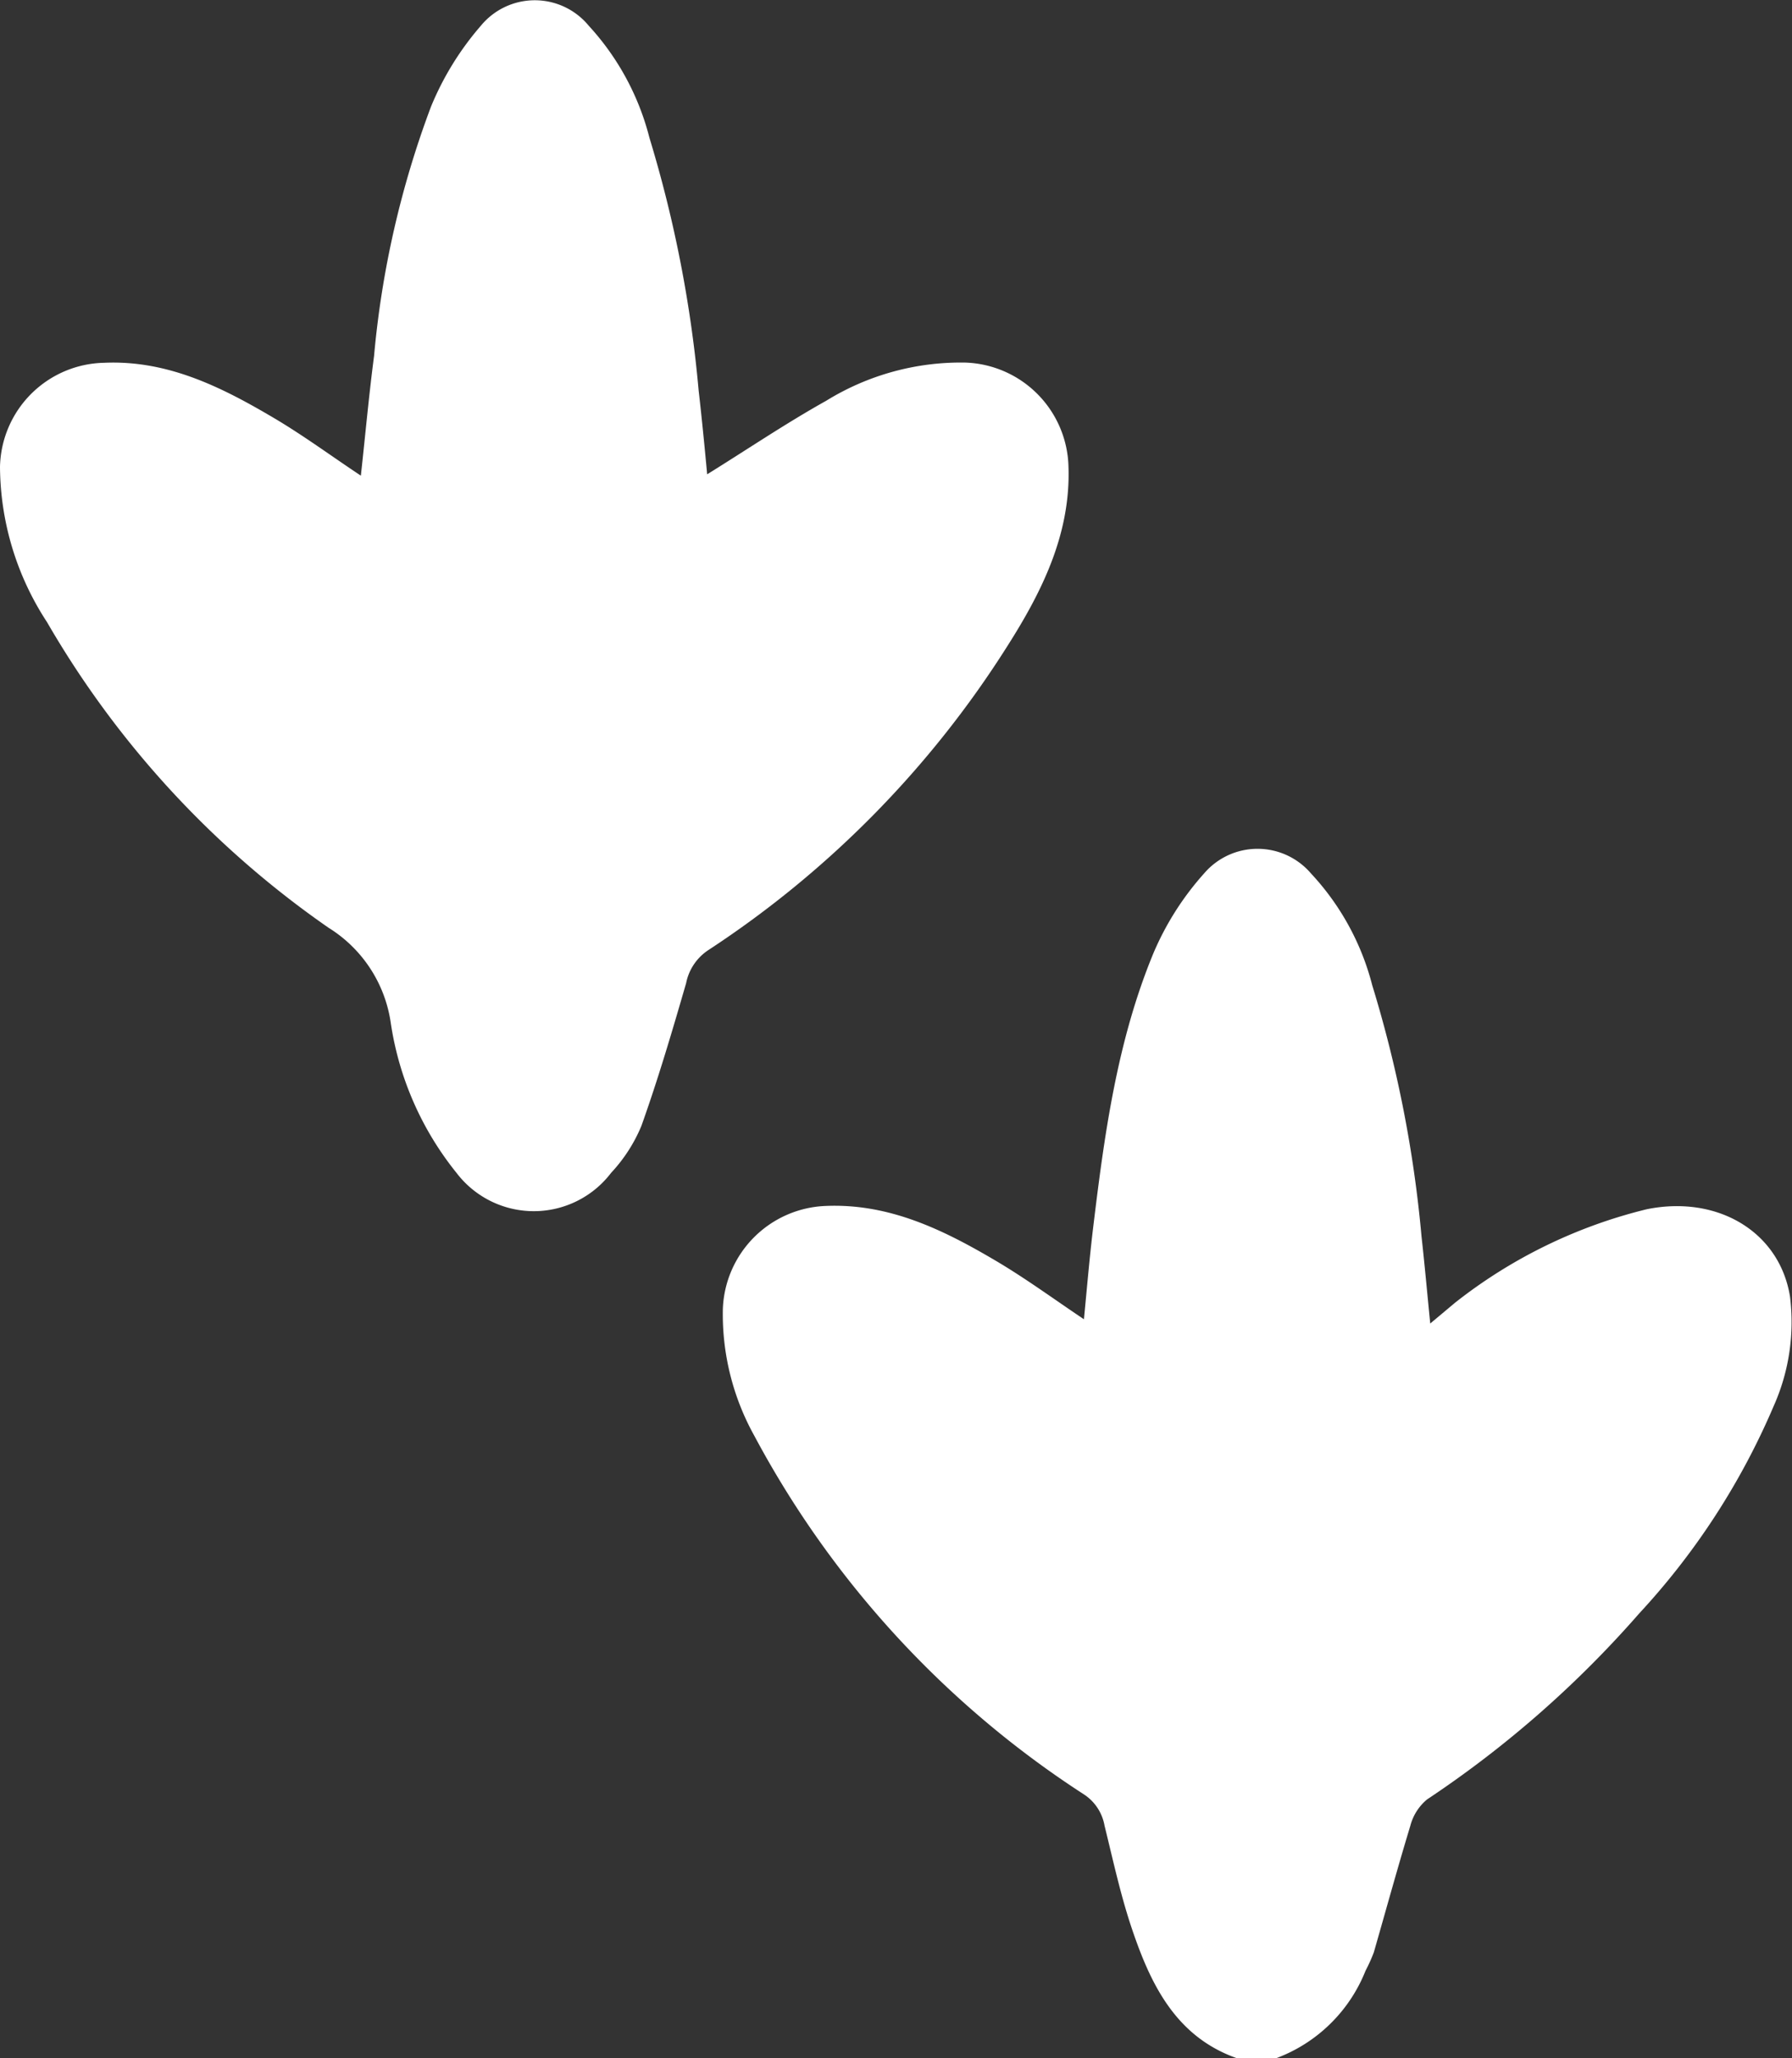
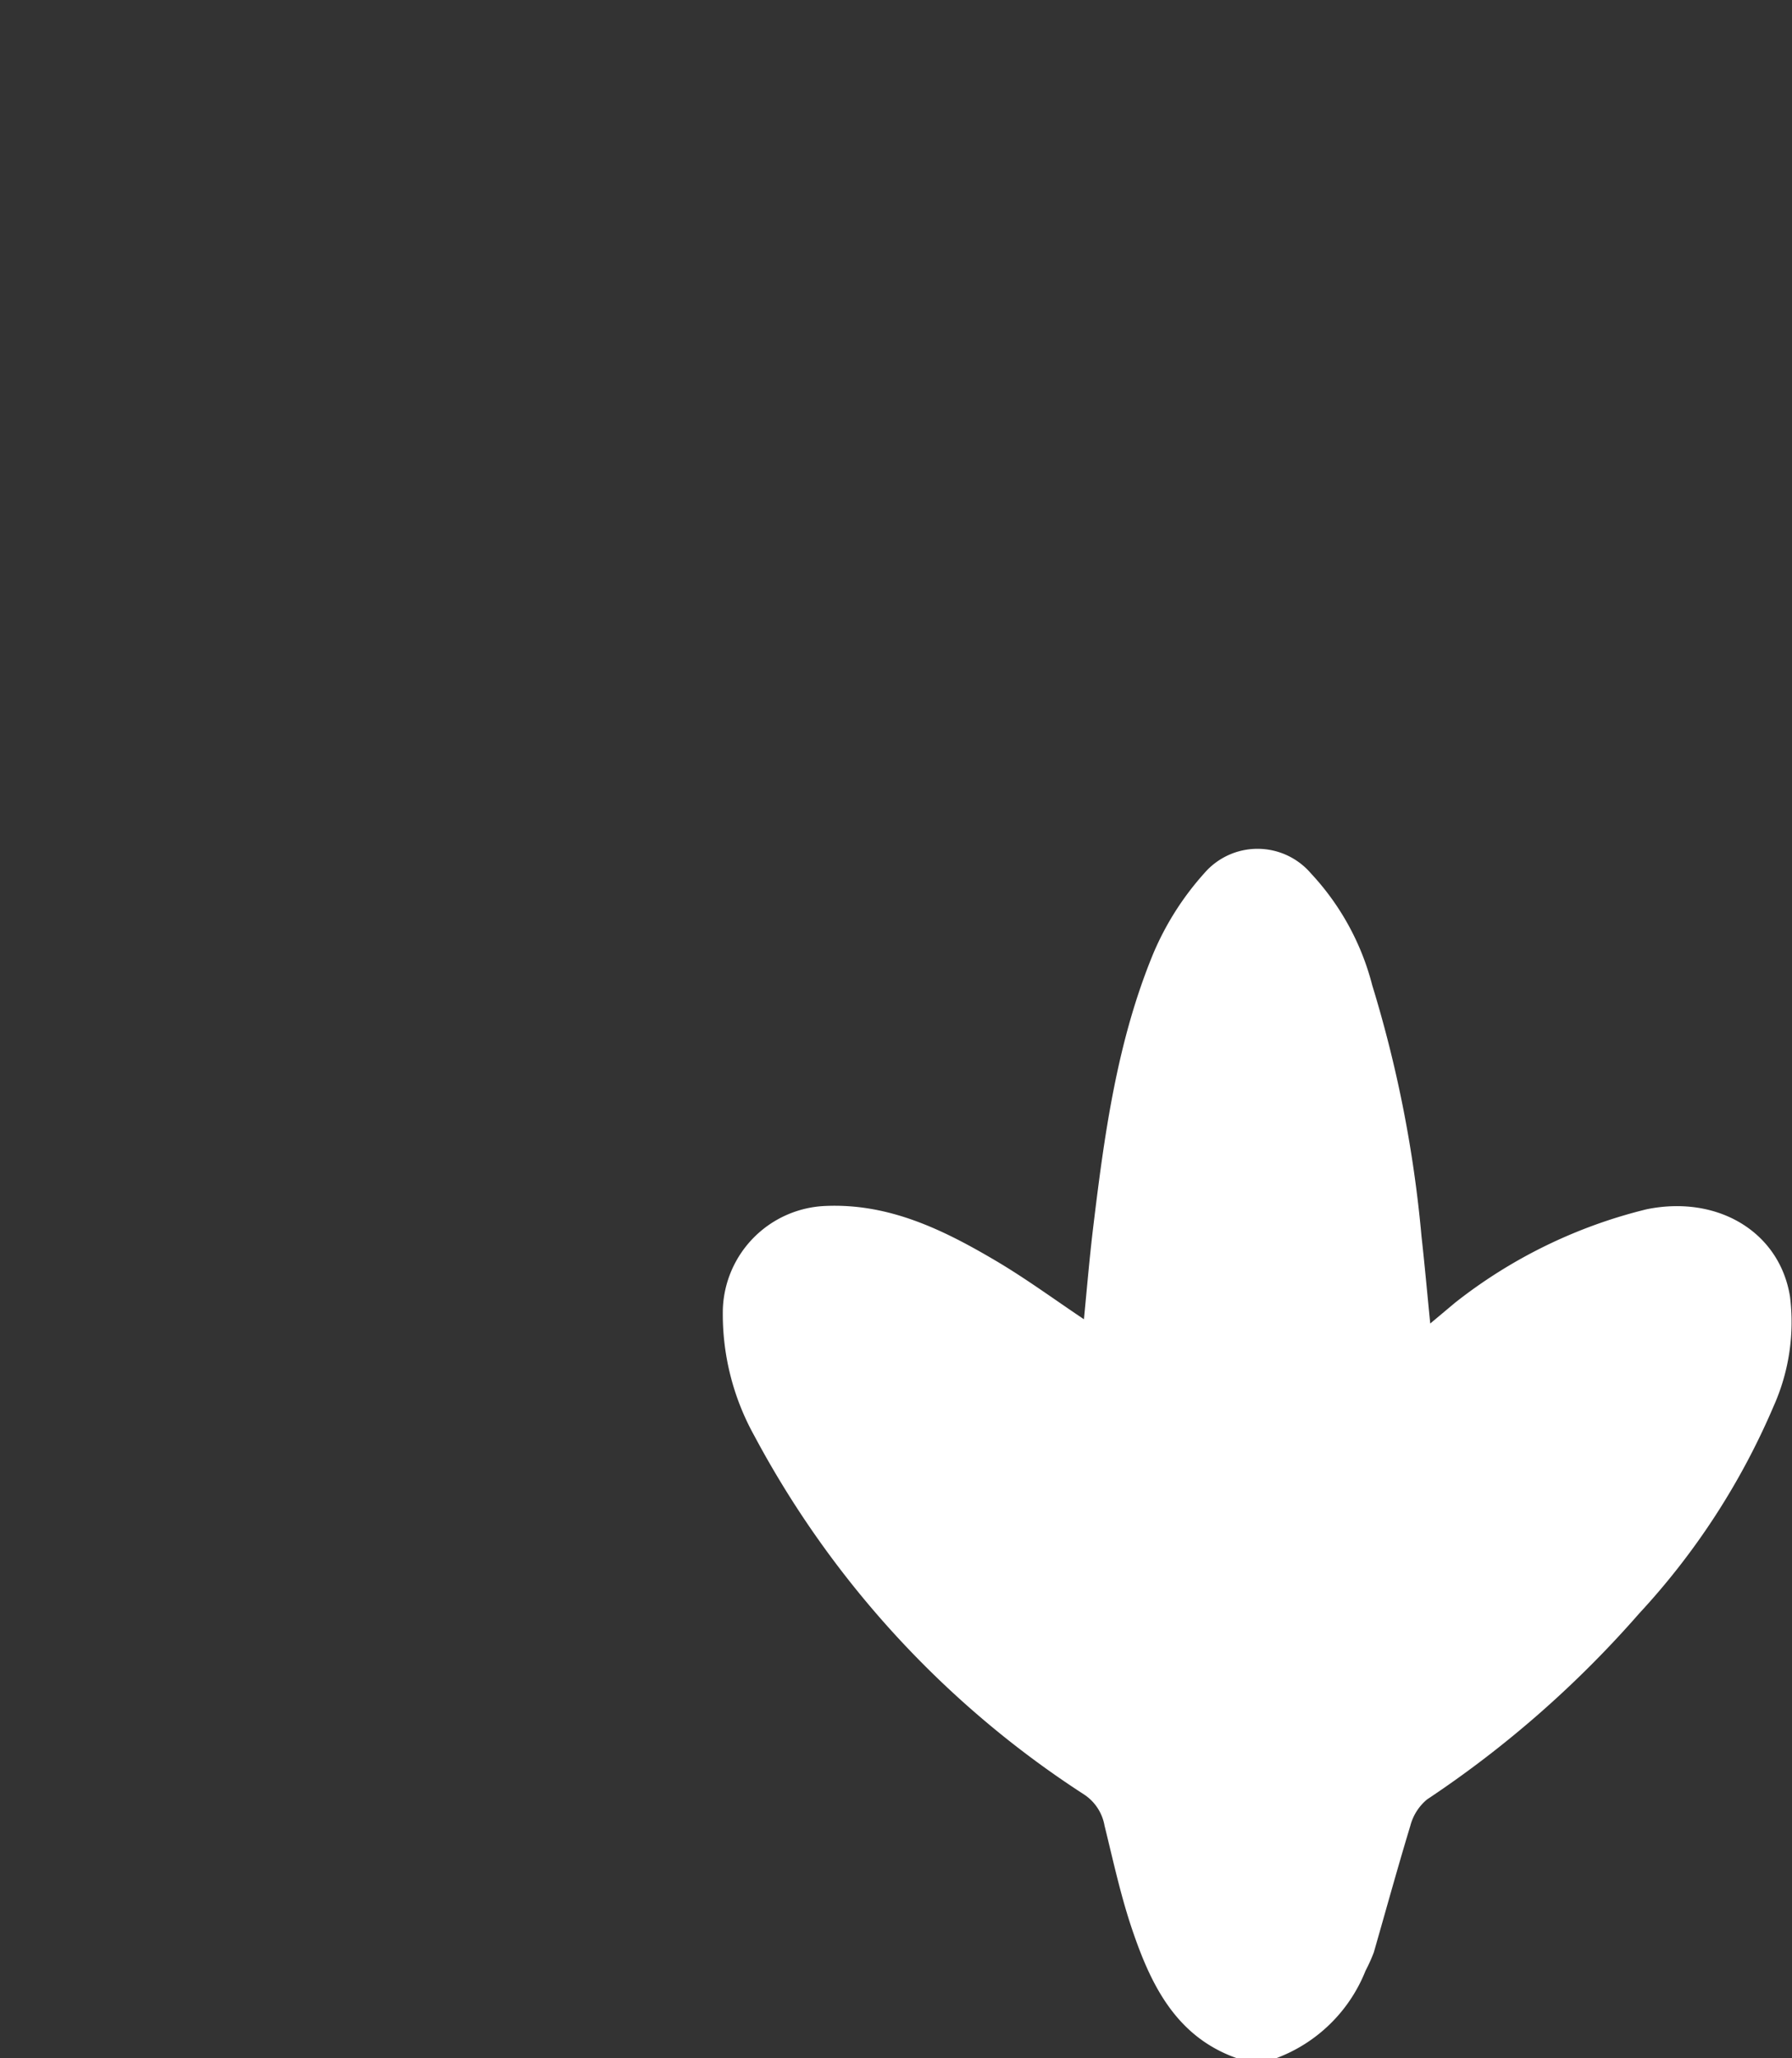
<svg xmlns="http://www.w3.org/2000/svg" viewBox="0 0 80.05 91.91">
  <rect x="0" y="0" width="80.05" height="91.91" fill="#333333" stroke="none" />
  <defs>
    <style>.cls-1{fill:#fff;}</style>
  </defs>
  <g id="Layer_2" data-name="Layer 2">
    <g id="Layer_1-2" data-name="Layer 1">
      <g id="MgJhjB.tif">
        <path class="cls-1" d="M55.26,91.91c-2.65-.93-3.79-3.16-4.62-5.56-.55-1.57-.9-3.21-1.3-4.83a2.1,2.1,0,0,0-.93-1.4,43.42,43.42,0,0,1-14.71-16,11.18,11.18,0,0,1-1.41-5.67,4.78,4.78,0,0,1,4.6-4.6c2.85-.12,5.28,1.08,7.63,2.47,1.3.77,2.53,1.67,3.9,2.59.13-1.34.24-2.63.39-3.91.51-4.24,1.07-8.47,2.72-12.45A12.86,12.86,0,0,1,53.79,39a3.14,3.14,0,0,1,4.77,0,11.51,11.51,0,0,1,2.74,5,54.92,54.92,0,0,1,2.2,11.21c.14,1.25.25,2.49.39,3.89L65,58.17A22.4,22.4,0,0,1,73.55,54c3.17-.65,5.94,1,6.41,3.89a9.2,9.2,0,0,1-.73,4.9,32.13,32.13,0,0,1-6,9.25,47.53,47.53,0,0,1-9.48,8.31A2.27,2.27,0,0,0,63,81.53c-.57,1.88-1.09,3.77-1.63,5.65A7.54,7.54,0,0,1,61,88a6.88,6.88,0,0,1-4,3.91Z" />
-         <path class="cls-1" d="M31.59,21.18c1.82-1.13,3.52-2.28,5.31-3.28a11.45,11.45,0,0,1,6.21-1.71,4.77,4.77,0,0,1,4.62,4.66c.1,3-1.19,5.58-2.73,8A44.85,44.85,0,0,1,31.65,42.42a2.3,2.3,0,0,0-1,1.48c-.62,2.14-1.25,4.28-2,6.38a7,7,0,0,1-1.35,2.09,4.34,4.34,0,0,1-6.91,0,13.93,13.93,0,0,1-2.94-6.73,6,6,0,0,0-2.77-4.21A42.53,42.53,0,0,1,2.1,27.78,12.78,12.78,0,0,1,0,20.85,4.75,4.75,0,0,1,4.64,16.2c2.85-.13,5.27,1.09,7.62,2.48,1.3.77,2.52,1.67,3.86,2.56.2-1.82.36-3.59.59-5.35A42.37,42.37,0,0,1,19.25,4.77a13.1,13.1,0,0,1,2.23-3.62,3.12,3.12,0,0,1,4.82,0,11.62,11.62,0,0,1,2.71,5,55.63,55.63,0,0,1,2.2,11.3C31.35,18.66,31.47,19.9,31.59,21.18Z" />
      </g>
    </g>
  </g>
</svg>